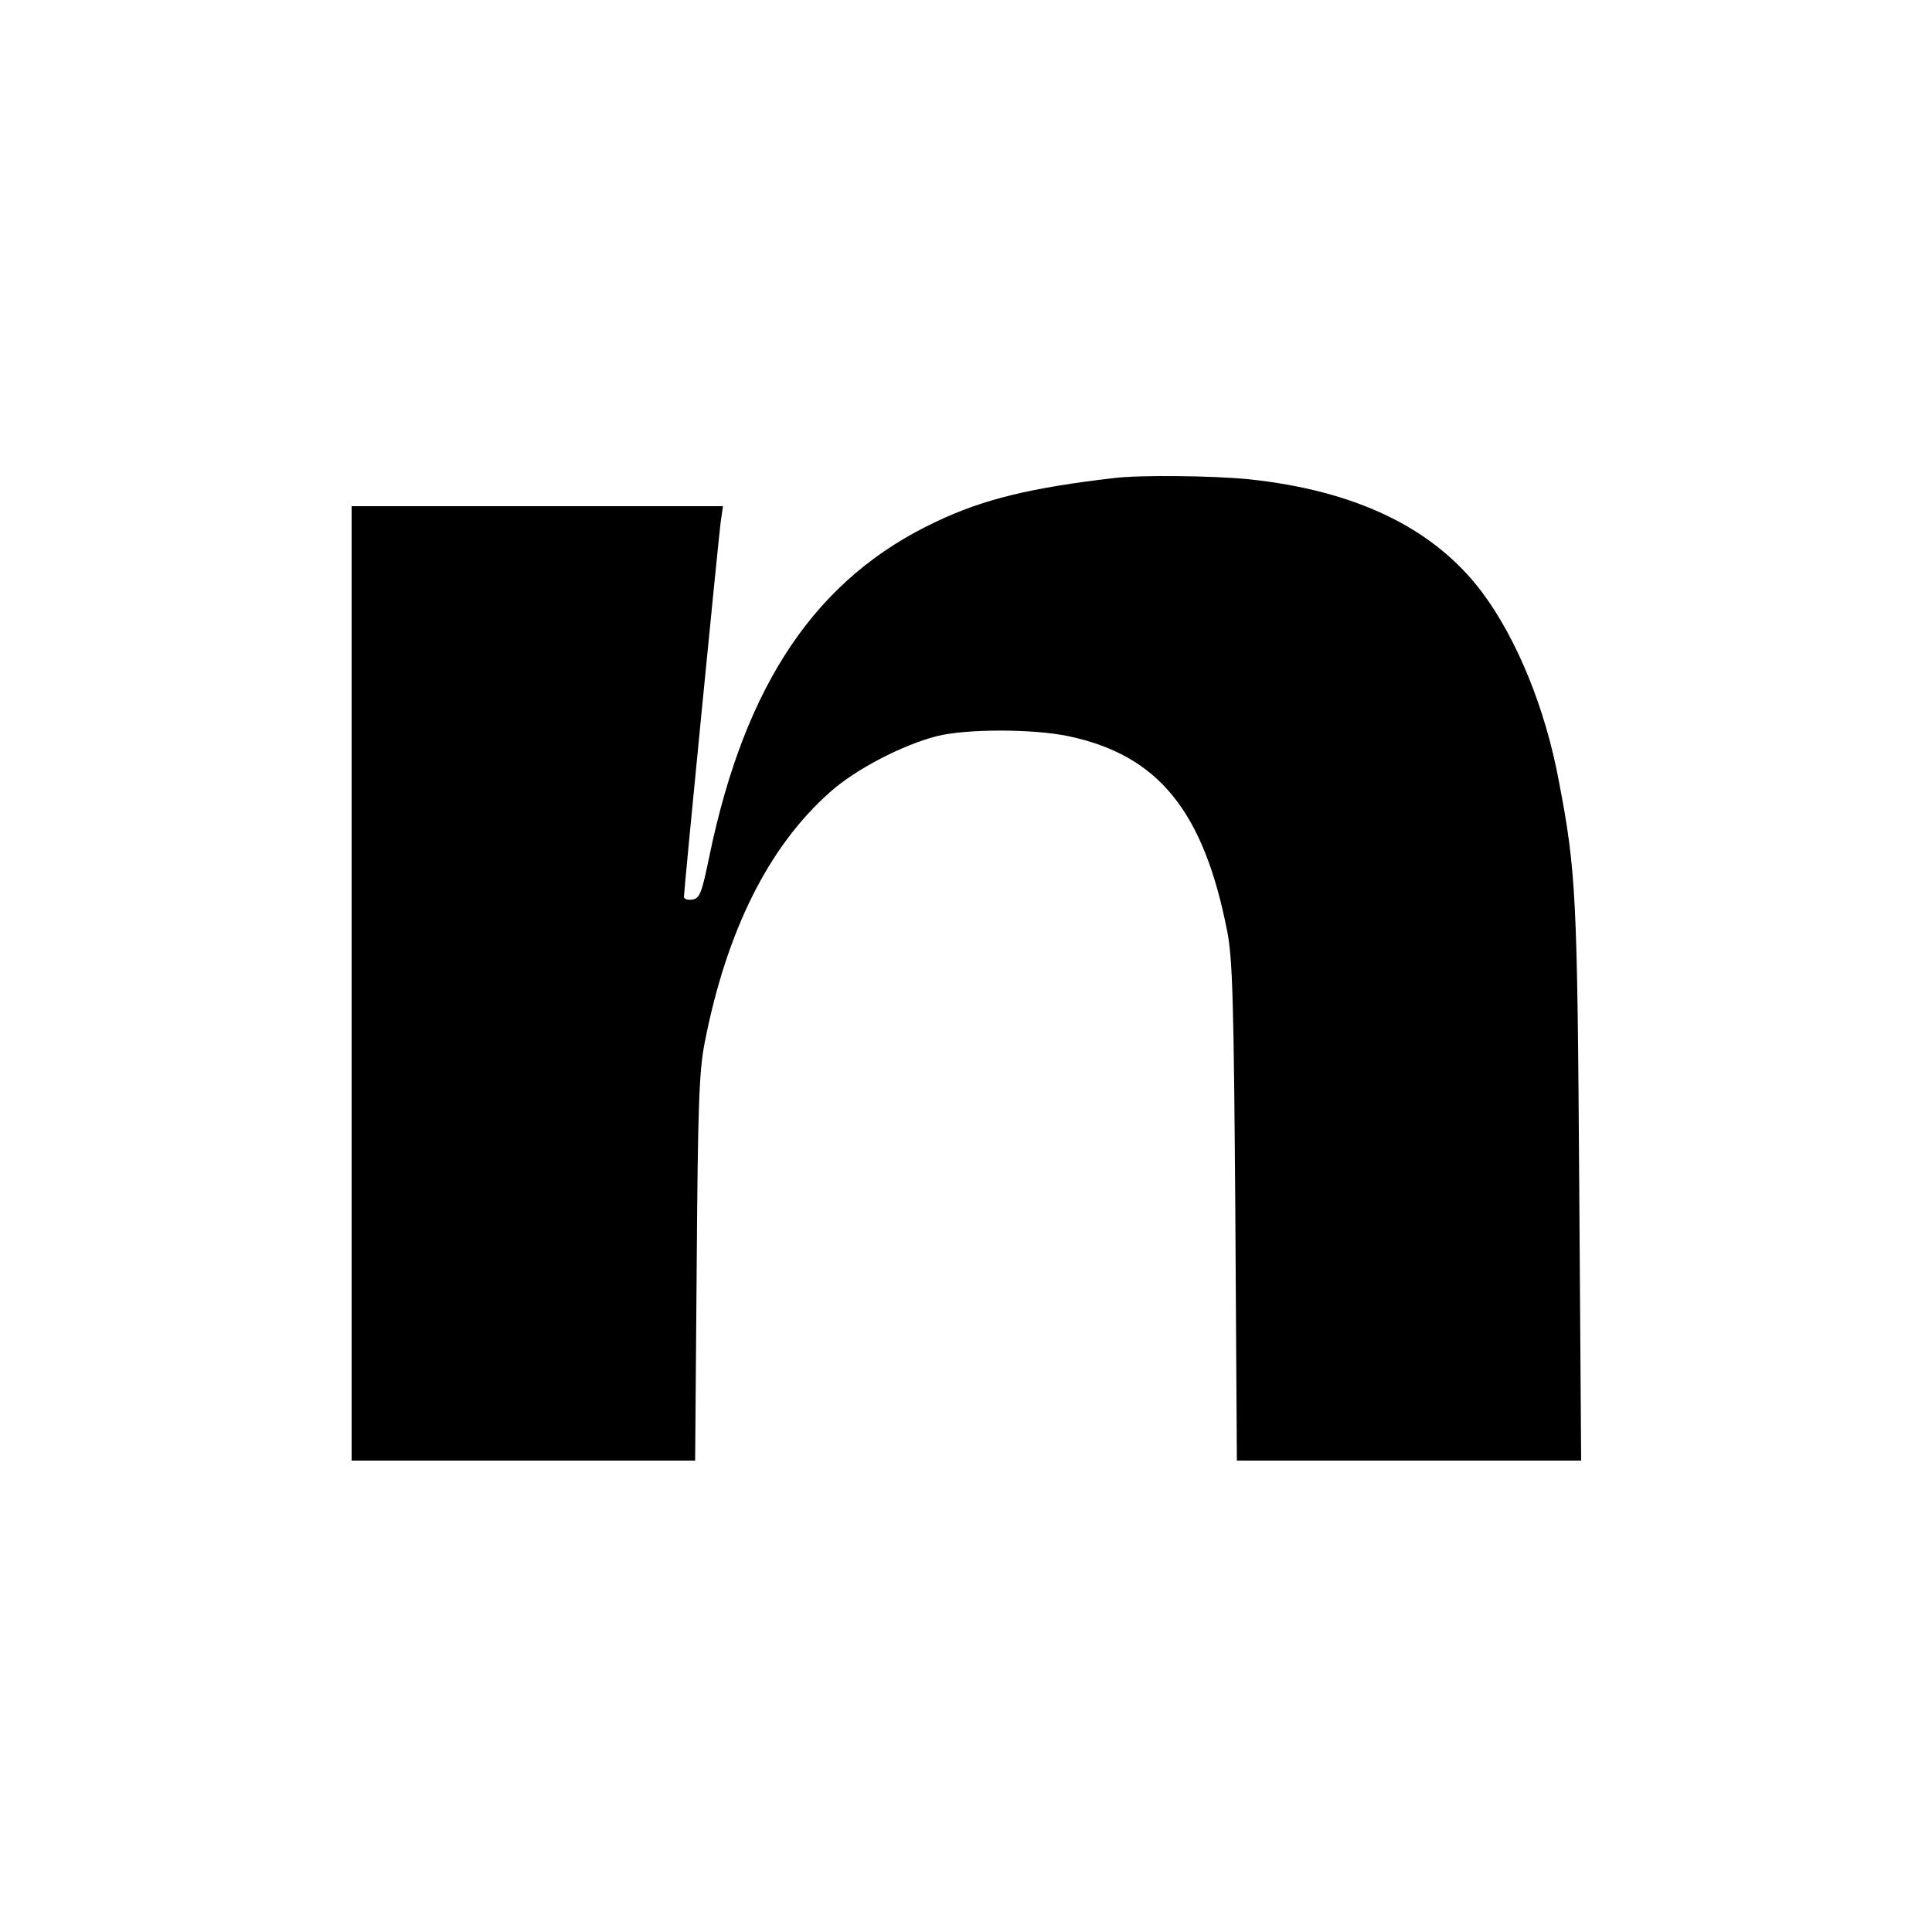
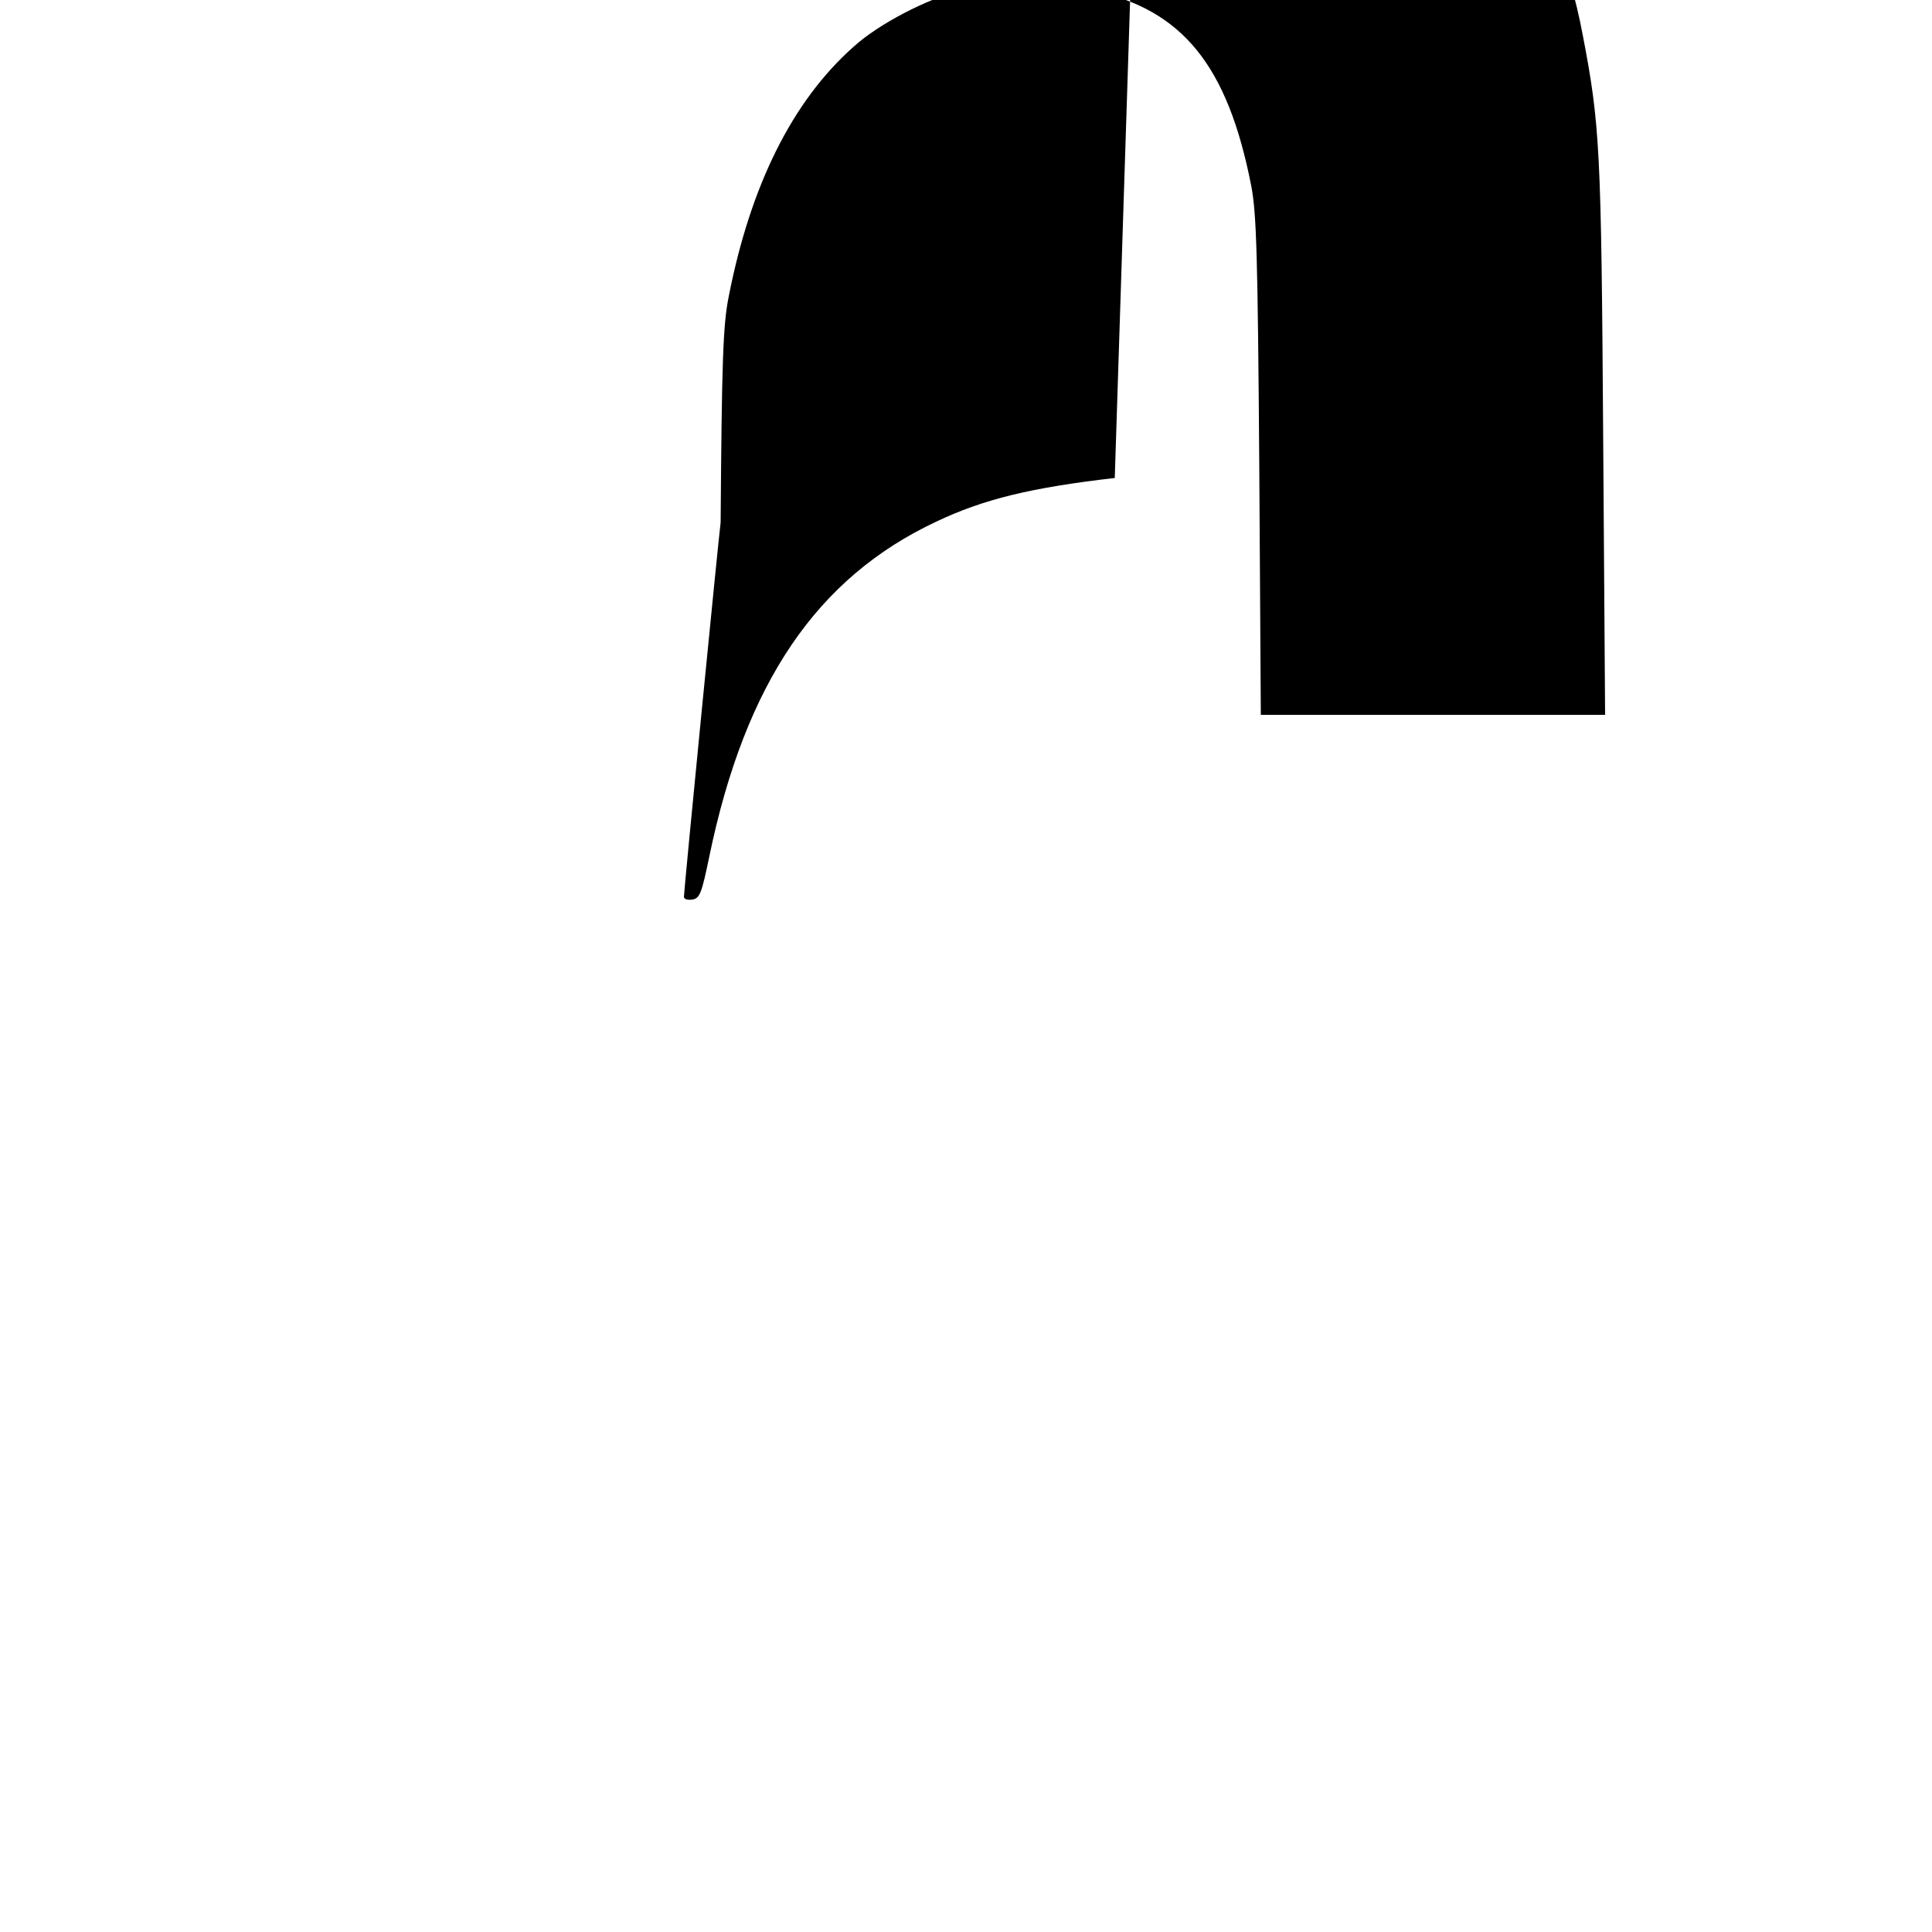
<svg xmlns="http://www.w3.org/2000/svg" version="1.0" width="500pt" height="500pt" viewBox="0 0 500 500" preserveAspectRatio="xMidYMid meet">
  <g transform="translate(0,500) scale(0.1,-0.1)" fill="#000000" stroke="none">
-     <path d="M2885 3763 c-217 -25 -340 -55 -462 -113 -309 -145 -494 -417 -587 -865 -20 -97 -25 -110 -44 -113 -12 -2 -22 1 -22 7 0 17 89 923 95 969 l6 42 -480 0 -481 0 0 -1235 0 -1235 444 0 445 0 4 498 c3 416 6 511 21 585 56 286 164 505 323 646 65 59 188 123 278 146 76 19 248 19 339 0 234 -49 351 -194 412 -505 14 -72 17 -182 21 -727 l4 -643 446 0 445 0 -5 718 c-5 744 -8 808 -53 1042 -35 188 -109 368 -199 488 -125 166 -327 263 -606 292 -95 9 -277 11 -344 3z" />
+     <path d="M2885 3763 c-217 -25 -340 -55 -462 -113 -309 -145 -494 -417 -587 -865 -20 -97 -25 -110 -44 -113 -12 -2 -22 1 -22 7 0 17 89 923 95 969 c3 416 6 511 21 585 56 286 164 505 323 646 65 59 188 123 278 146 76 19 248 19 339 0 234 -49 351 -194 412 -505 14 -72 17 -182 21 -727 l4 -643 446 0 445 0 -5 718 c-5 744 -8 808 -53 1042 -35 188 -109 368 -199 488 -125 166 -327 263 -606 292 -95 9 -277 11 -344 3z" />
  </g>
</svg>